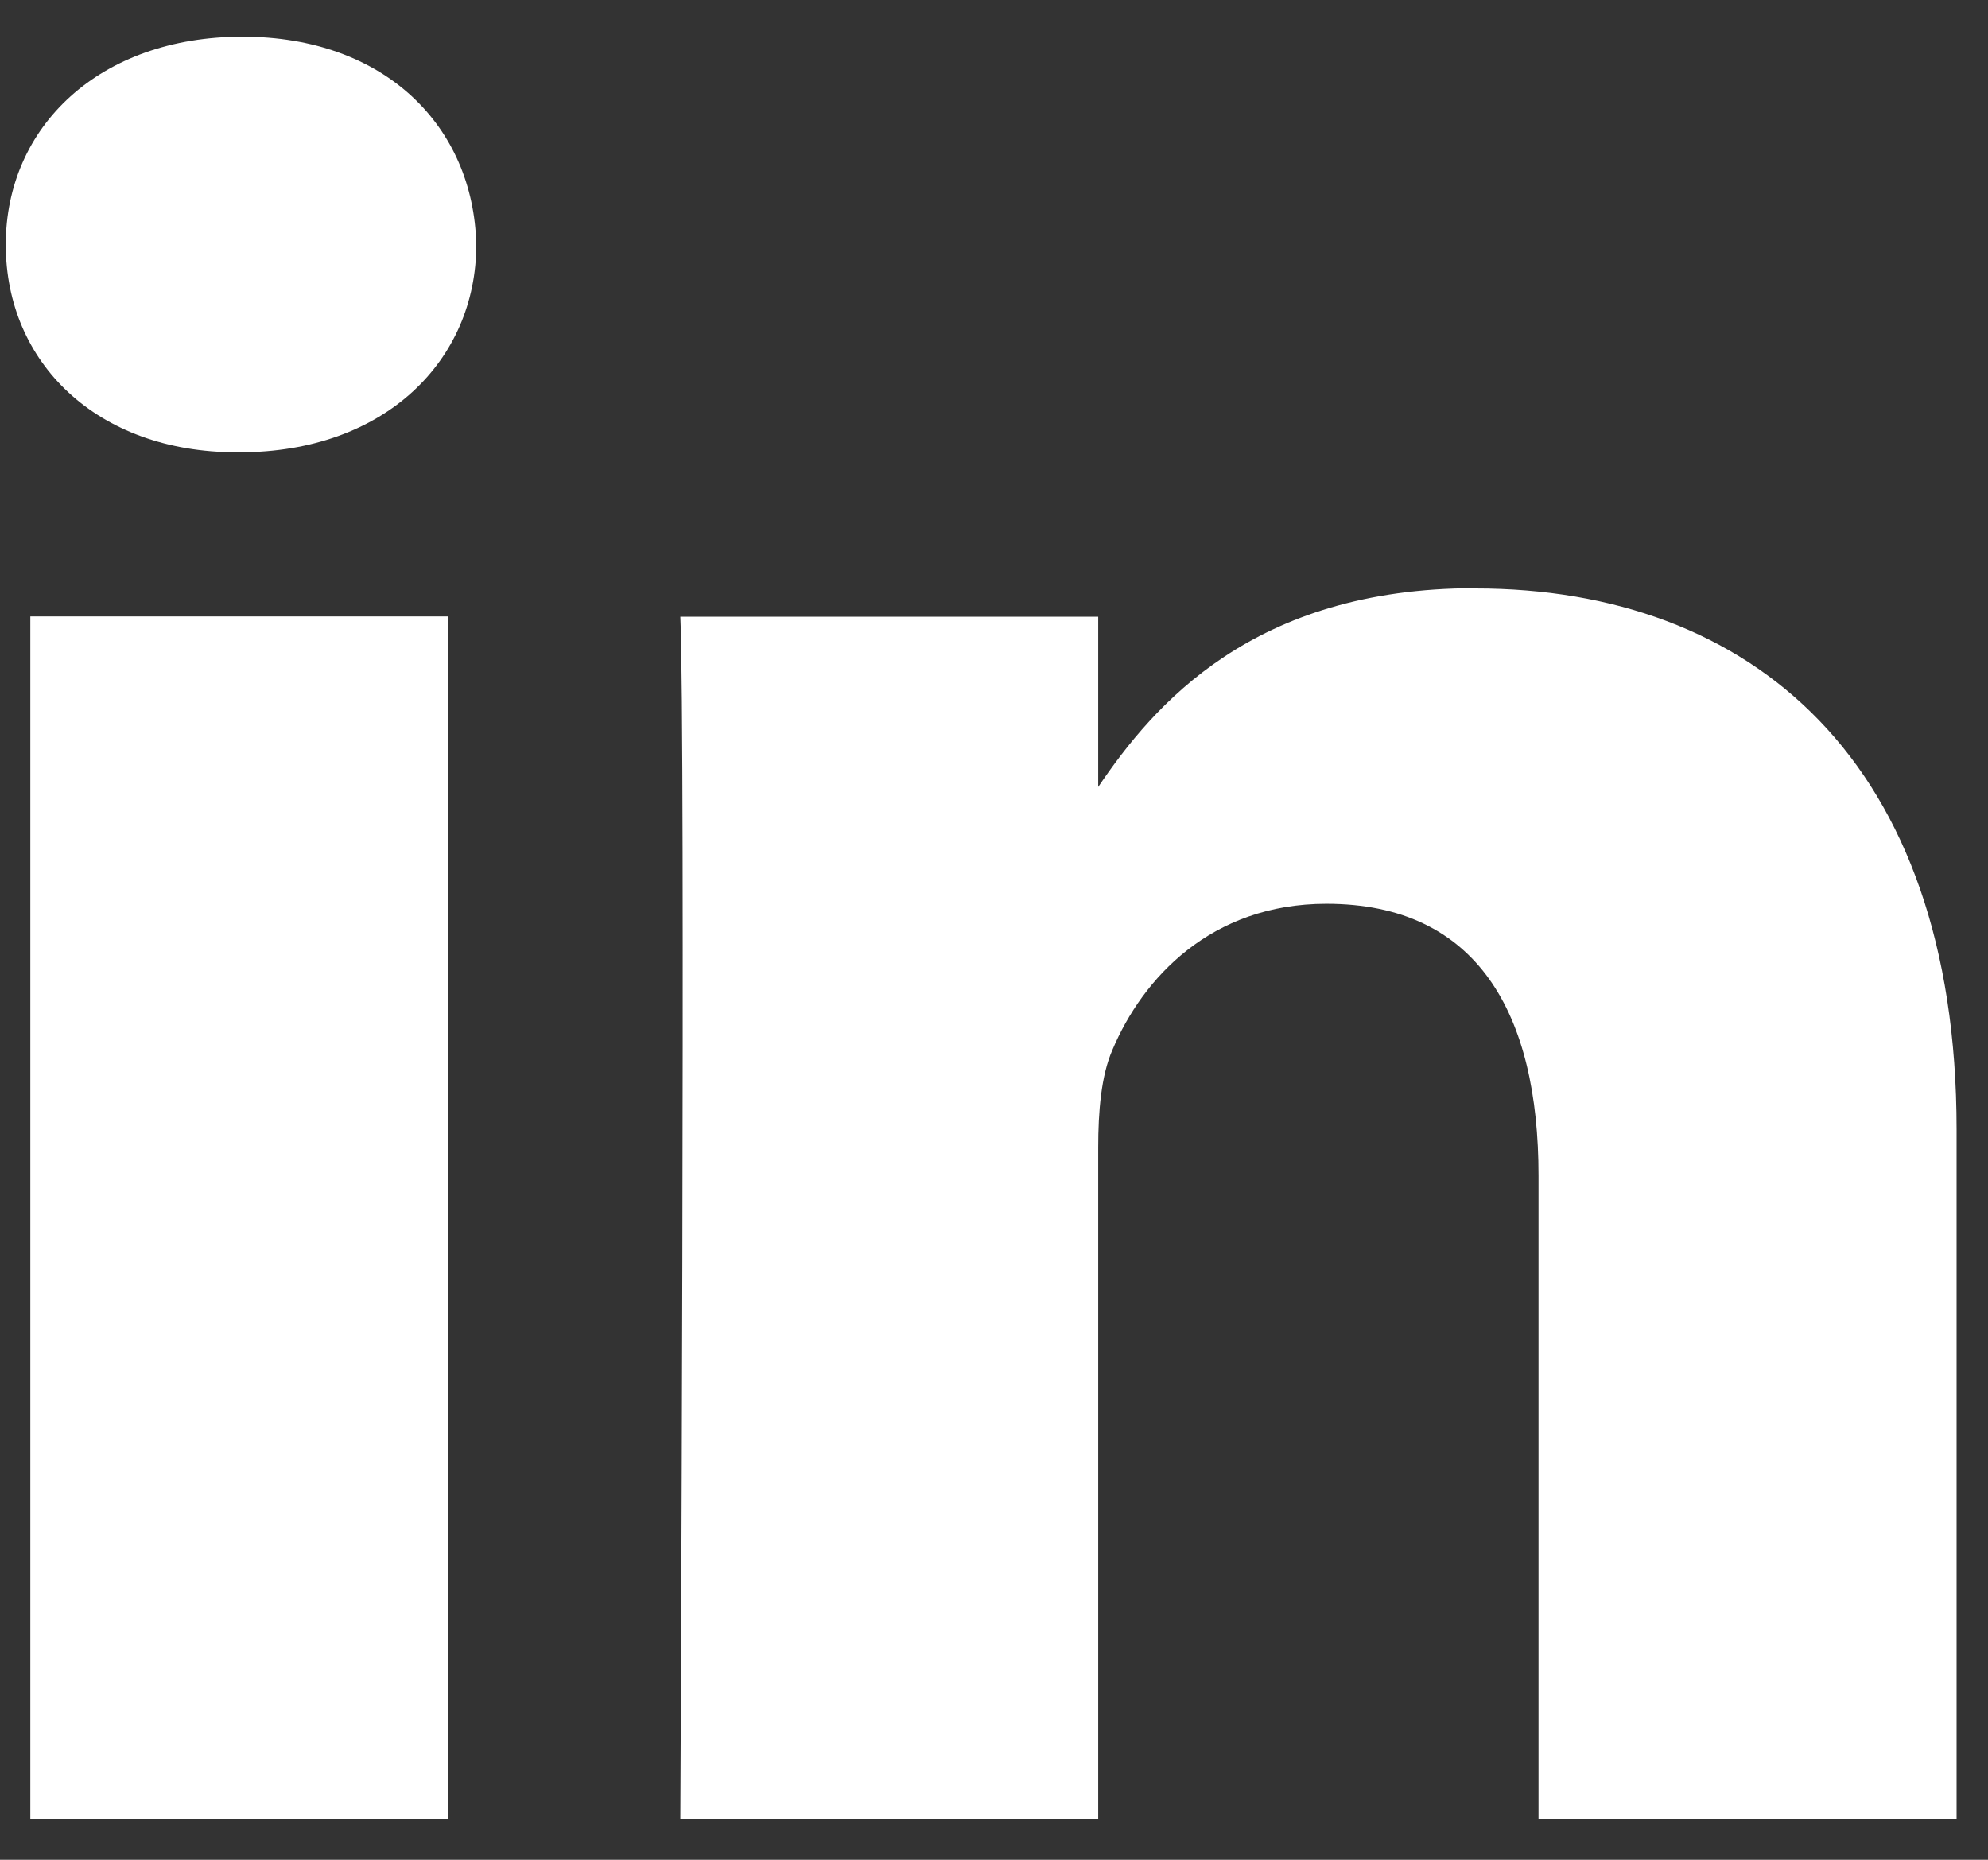
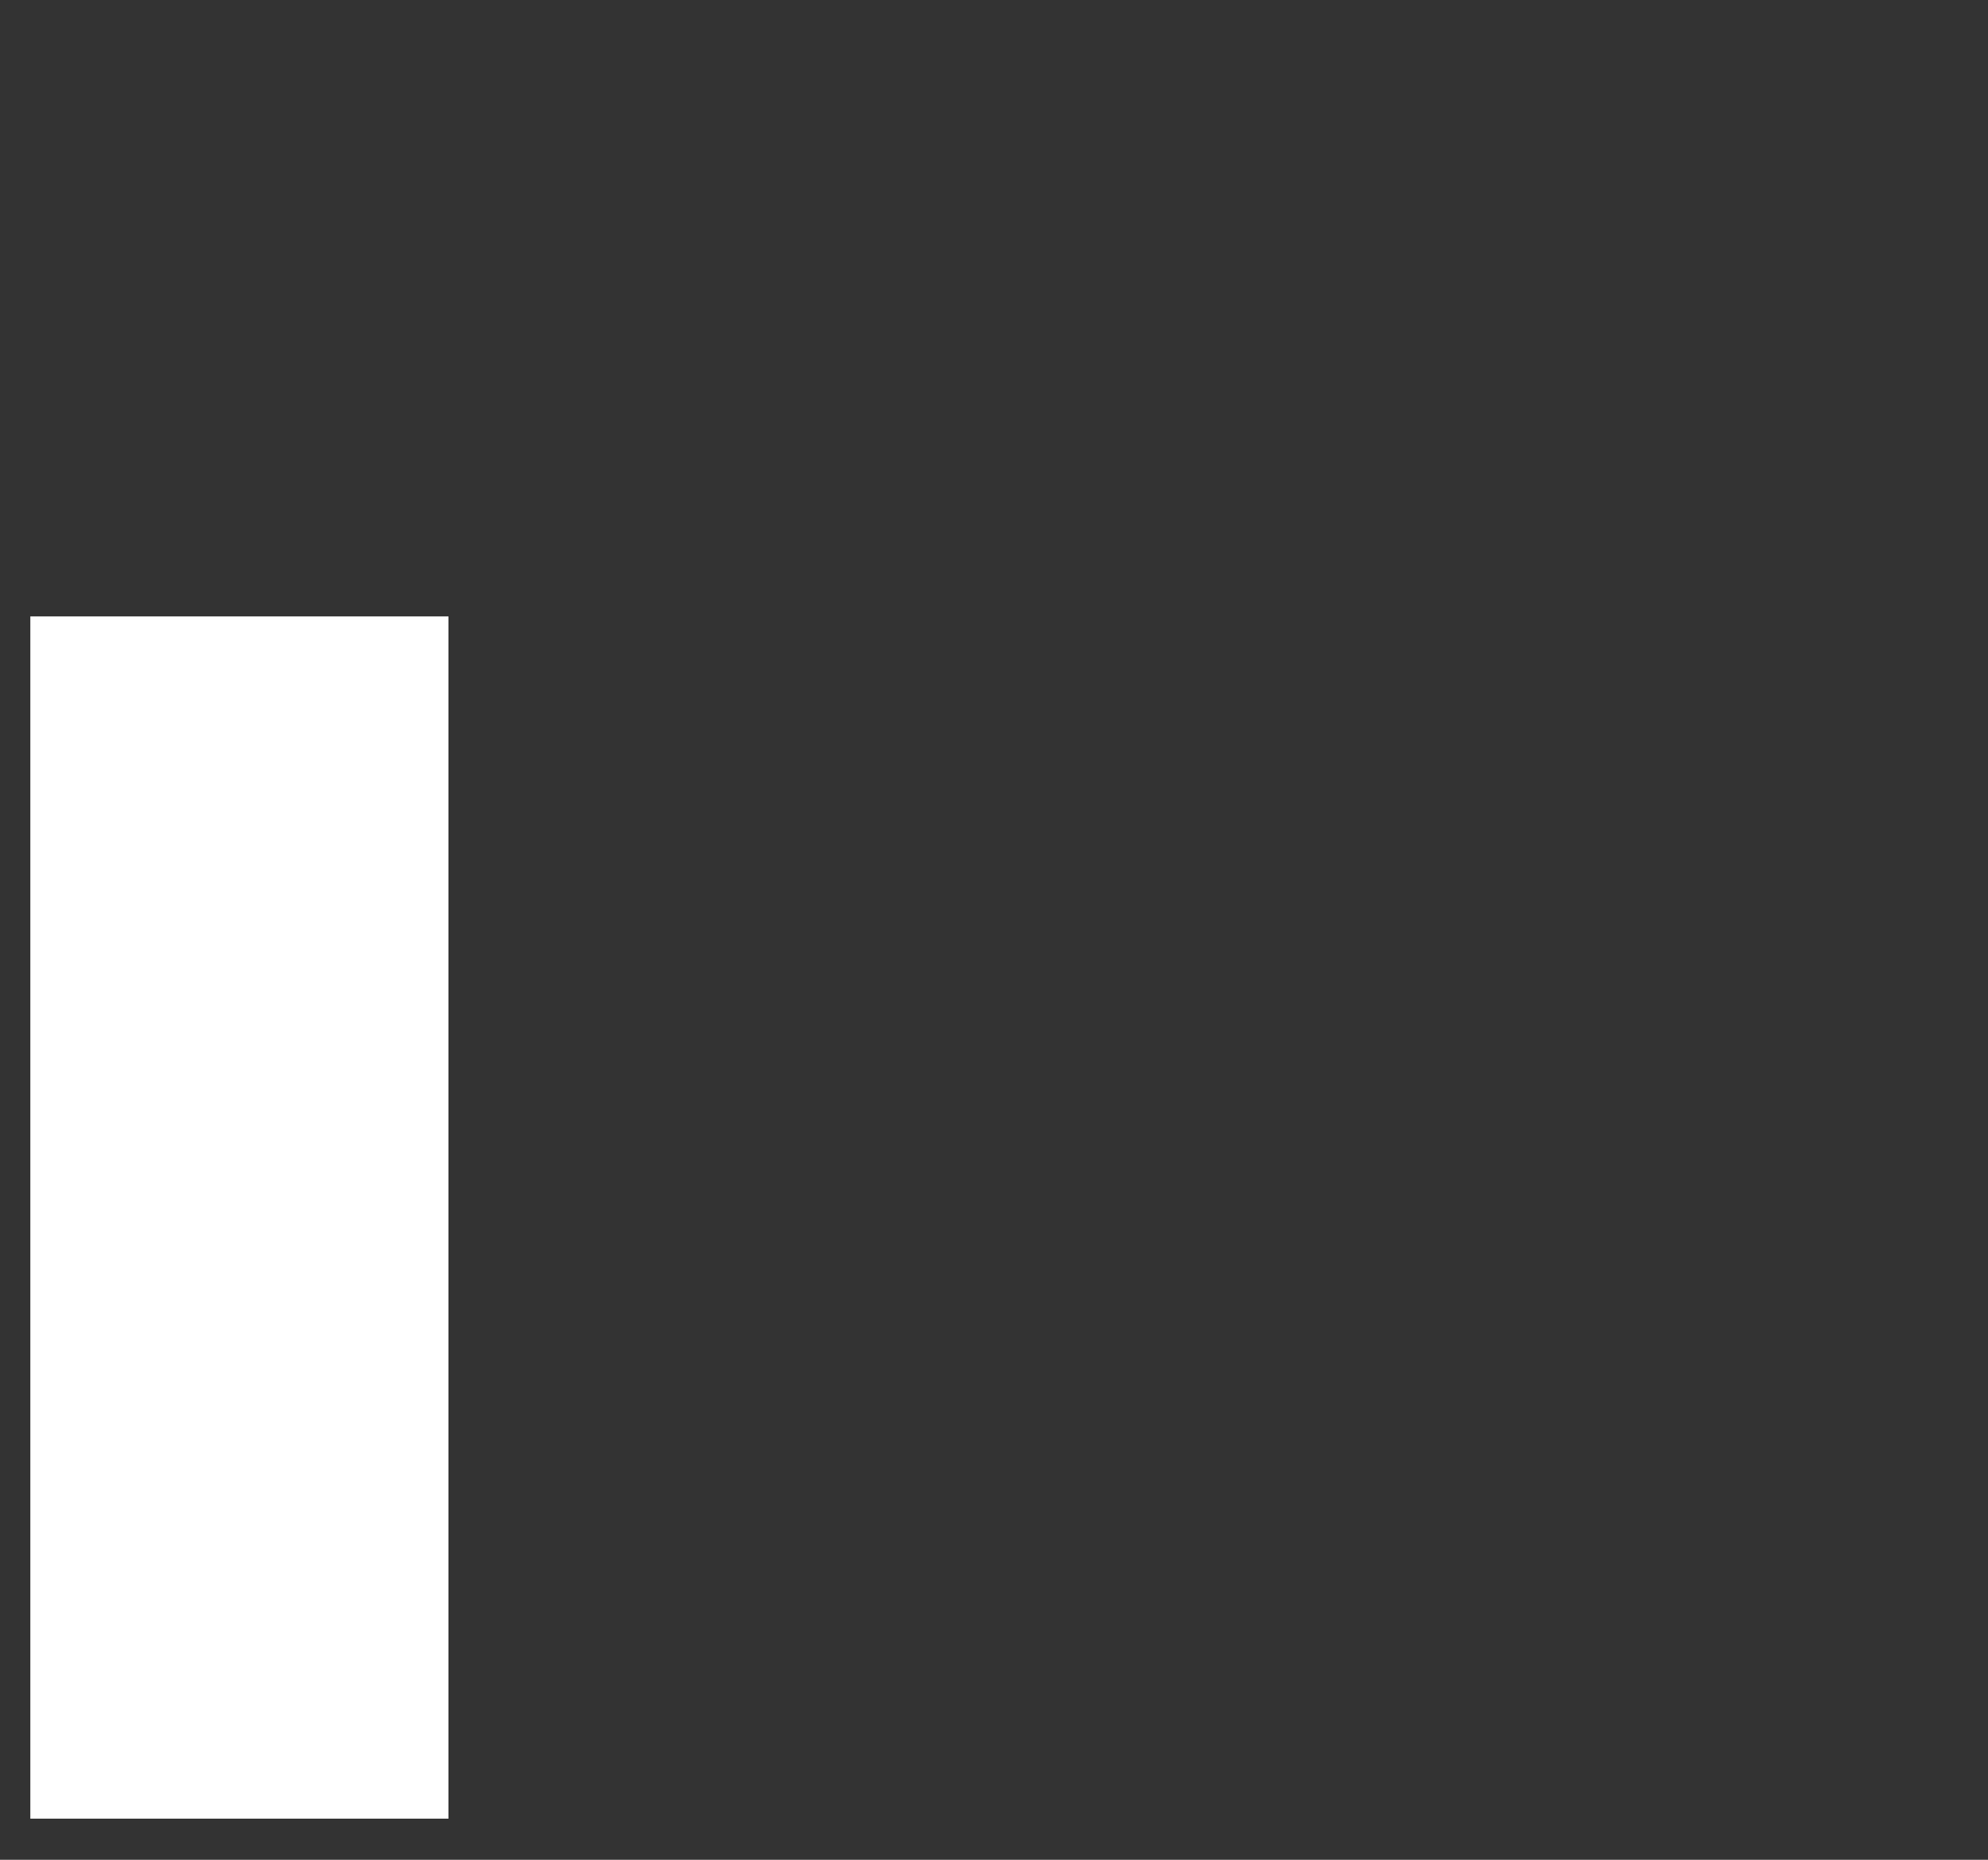
<svg xmlns="http://www.w3.org/2000/svg" width="31" height="29" viewBox="0 0 31 29" fill="none">
  <rect x="0" y="0" width="31" height="29" fill="#333333" stroke="none" />
  <path d="M6.993 9.612H0.473V28.359H6.993V9.612Z" fill="white" />
-   <path d="M3.781 0.572C1.55 0.572 0.09 1.975 0.09 3.815C0.09 5.654 1.508 7.053 3.694 7.053H3.735C6.009 7.053 7.427 5.615 7.427 3.815C7.385 1.975 6.009 0.572 3.781 0.572Z" fill="white" />
-   <path d="M23.002 9.172C19.54 9.172 17.992 10.99 17.125 12.271V9.617H10.609C10.693 11.373 10.609 28.365 10.609 28.365H17.125V17.894C17.125 17.332 17.171 16.774 17.346 16.373C17.817 15.253 18.885 14.093 20.683 14.093C23.044 14.093 23.991 15.811 23.991 18.335V28.365H30.51V17.611C30.51 11.853 27.298 9.176 23.006 9.176L23.002 9.172Z" fill="white" />
</svg>